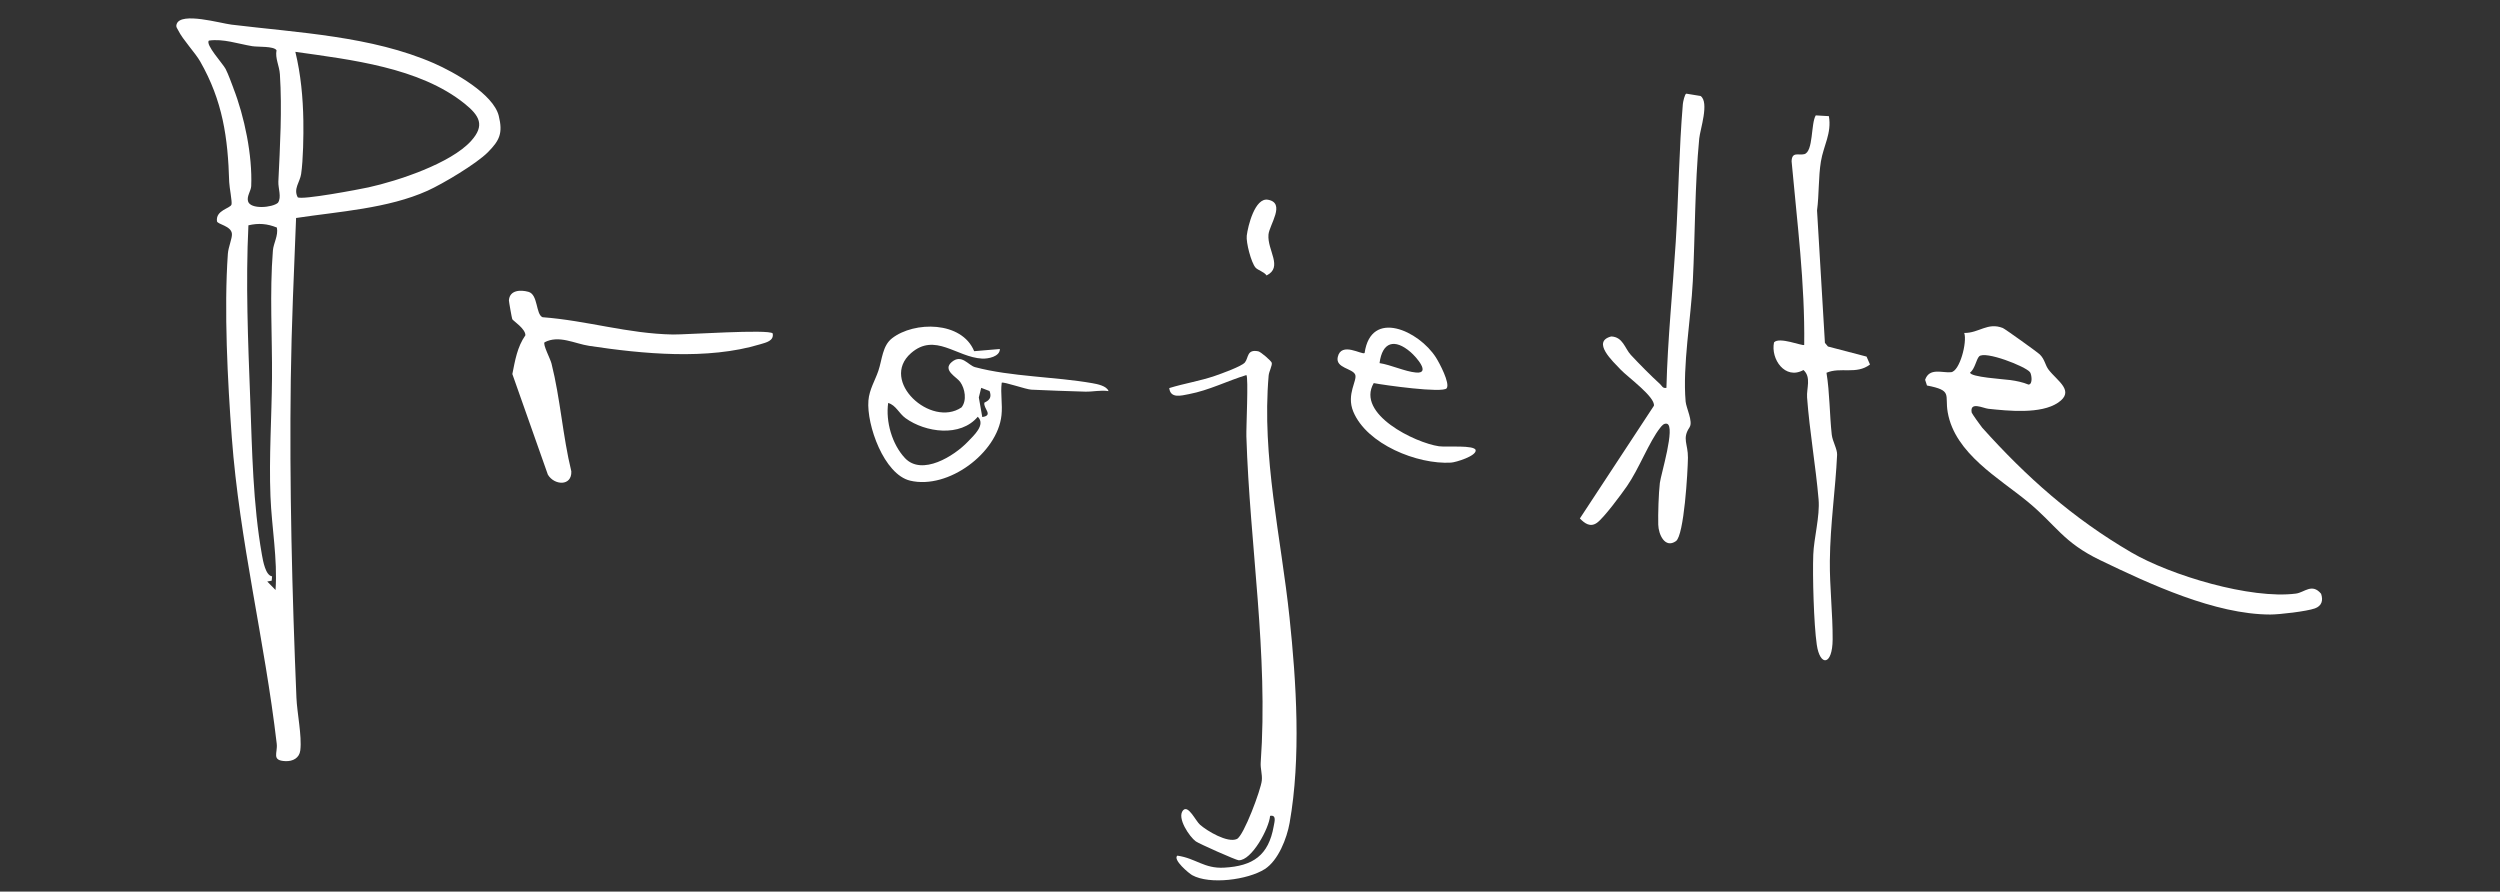
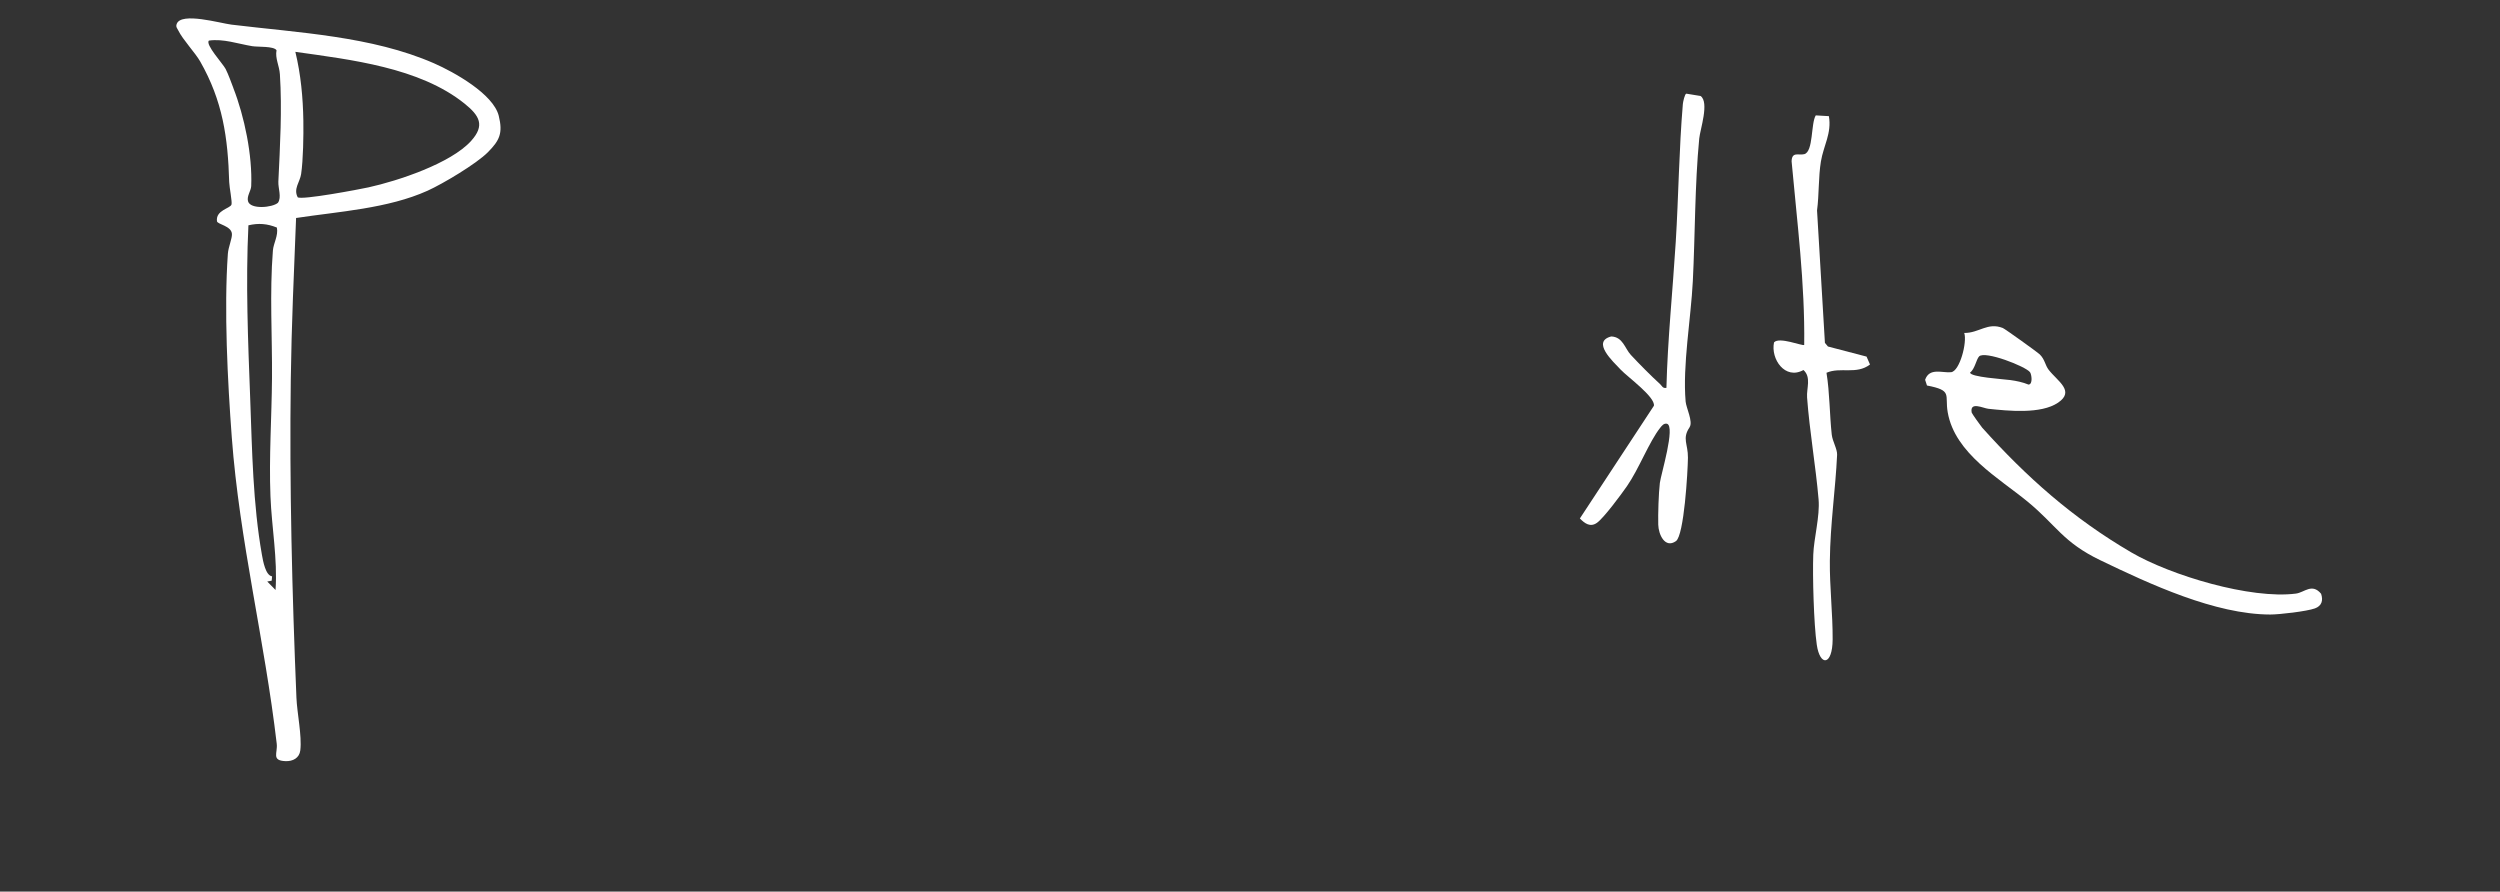
<svg xmlns="http://www.w3.org/2000/svg" id="Ebene_1" data-name="Ebene 1" viewBox="0 0 1200 427.98">
  <rect x="0" y="0" width="1200" height="427.98" fill="#333333" stroke="none" />
  <g fill="white" id="PKGnnd">
    <path d="M142.12,104.61c-1.02,25.78-2.2,51.6-2.54,77.37-.69,50.89.64,102.97,2.71,152.95.3,7.3,2.69,18.29,1.86,25.23-.44,3.72-3.61,5.33-7.08,5.19-6.92-.27-3.72-3.85-4.24-8.37-5.8-49.77-17.85-97.22-21.57-147.03-2-26.89-3.79-61.38-1.88-88.17.23-3.2,2.09-7.35,1.95-9.49-.26-3.91-6.98-4.58-7.18-6.09-.72-5.33,6.36-6.11,6.97-8.02.4-1.26-1.03-8.36-1.1-10.76-.61-21.36-3.11-38.96-13.93-57.92-2.38-4.18-8.33-10.42-10.52-14.89-.54-1.1-1.3-1.7-.72-3.19,2.21-5.72,20.93-.25,26.24.4,31.88,3.89,67.3,5.48,97.2,18.55,9.61,4.2,28.53,14.72,31.12,25.25,2.04,8.3.4,11.76-5.17,17.4s-21.81,15.28-29.02,18.53c-19.01,8.56-42.58,9.98-63.08,13.08ZM112.01,42.29c5.33,13.61,9.19,32.4,8.57,47.03-.1,2.3-2.19,4.77-1.54,7.24,1.07,4.11,11.8,3.1,14.37.77,1.86-2.62.05-6.99.2-10.17.81-17.21,1.82-34.4.74-51.47-.26-4.16-2.36-7.62-1.62-11.58-1.36-2.06-8.85-1.48-11.69-1.95-6.84-1.13-13.85-3.67-20.76-2.68-1.88,1.85,6.77,11.18,8,13.59,1.49,2.94,2.71,6.58,3.75,9.22ZM226.13,67.64c6.72-7.43,4.11-12.09-3.18-17.94-21.6-17.34-54.65-21.05-81.18-24.82,2.62,10.8,3.66,21.97,3.84,33.09.11,7.01-.07,18.73-1.07,25.57-.56,3.84-3.81,7.08-1.64,11.15,1.9,1.43,29.53-3.78,34.02-4.77,14.05-3.1,39.42-11.45,49.22-22.28ZM132.88,109.22c-4.61-1.87-8.8-2.21-13.64-1.07-1.35,27.76-.18,55.52.86,83.27.93,24.94,1.28,50.34,5.63,74.93.53,2.98,1.75,9.89,4.87,10.29l-.19,2.09-2.13.39,3.98,4.08c1.01-15.06-1.85-29.94-2.44-45-.74-19,.59-37.74.74-56.7.15-20.06-1.19-40.8.43-61.25.28-3.53,2.68-7.16,1.91-11.02Z" />
-     <path d="M565.14,410.71c8.84,1.27,12.85,6.29,22.38,5.77,13.92-.76,21.39-5.85,23.86-19.9.37-2.12,1.48-5.57-1.74-4.96-.43,5.88-8.8,21.53-15.09,21.31-1.22-.04-19-7.94-20.57-9.07-2.96-2.13-9.24-11.29-6.12-14.88,2.5-2.87,5.98,5,8.18,6.92,3.45,3,13.19,8.85,17.66,6.82,3.31-1.51,11.56-23.74,11.97-28.08.29-3.04-.73-5.74-.53-8.58,3.71-52.06-5.26-104.36-6.88-156.6-.13-4.13,1.06-28.33.01-29.43-9.19,2.81-17.9,7.3-27.56,9.15-3.74.71-8.9,2.25-9.47-2.9,7.24-2.25,14.72-3.38,21.92-5.86,2.97-1.02,12.93-4.58,14.42-6.48,1.81-2.3.86-6.4,6.4-5.31,1.17.23,6.28,4.61,6.47,5.53.28,1.33-1.32,4.11-1.5,6.12-3.37,39.13,5.93,77.31,10.02,116.12,3.28,31.11,5.58,67.37.04,98.62-1.3,7.36-5.46,18.07-11.95,22.17-8.09,5.12-26.4,7.58-34.84,2.88-1.5-.84-9.42-7.41-7.09-9.38Z" />
    <path d="M951.42,205.25c21.19,23.6,43.38,43.43,71.62,59.91,18.93,11.05,57.28,22.57,79.02,19.76,4.08-.53,7.69-5.17,12.07.09,1.08,3.25.3,5.84-2.99,7.03-3.89,1.4-16.99,2.94-21.42,2.93-26.53-.04-57.95-14.68-81.57-26.06-18-8.68-21.02-16.69-34.82-28.06-13.69-11.29-34.96-23.13-38.42-42.92-1.5-8.58,2.49-10.47-9.96-12.89l-.89-2.73c2.04-6,8.28-3.22,12.45-3.65s7.82-14.47,6.33-18.84c7.1.08,11.19-5.24,18.49-2.39,1.02.4,16.64,11.59,17.78,12.71,2.45,2.4,2.54,5.13,4.24,7.34,4.23,5.49,12.79,10.2,4.53,15.8s-23.95,3.94-33.46,2.94c-2.53-.27-9.03-3.69-8,1.83.08.43,4.38,6.49,5.01,7.2ZM974.39,178.64c-2.04-2.75-21.64-10.42-24.42-7.56-1.36,1.4-2.07,6.16-4.33,7.73-.04,2.21,16.09,3.17,19.35,3.62,2.91.41,5.97,1.03,8.7,2.17,2.18-.11,1.48-4.92.71-5.96Z" />
    <path d="M811.02,205.06c-3.74,5.53-.73,7.94-.81,14.68-.08,6.58-1.83,37.24-5.76,40-5.25,3.69-8.37-3.17-8.49-7.89-.13-5.16.17-15.03.77-20.05.48-4.02,7.62-27.16,3.41-28.4-1.48-.33-2.47.95-3.28,1.98-5.27,6.68-10.22,19.79-15.94,28.01-2.71,3.9-11.06,15.2-14.38,17.56-3.19,2.27-5.82.34-8.21-2.08l35.54-54.1c.73-4.2-12.65-13.85-15.89-17.28-3.81-4.04-14.18-13.5-4.6-15.99,5.62.2,6.57,5.81,9.43,8.87,4.01,4.3,9.67,10.05,13.99,13.96,1.01.91,1.2,2.17,3.08,1.84.59-23.38,3.03-46.67,4.48-70.1,1.35-21.92,1.55-44.15,3.41-66.17.08-.97.92-4.87,1.67-4.94l6.83,1.12c4.29,2.98-.23,16.14-.64,20.39-2.16,22.42-1.95,46.06-3.08,68.52-.91,17.98-4.96,40.35-3.45,57.76.26,3.03,3.66,9.69,1.9,12.3Z" />
    <path d="M877.87,55.78c1.42,8.17-2.59,14.14-3.84,21.76-1.23,7.51-.83,15.86-1.85,23.48l3.78,63.55,1.45,1.75,18.54,4.85,1.65,3.79c-6.53,5.01-14.16,1.05-20.88,3.97,1.58,9.77,1.45,19.91,2.52,29.68.36,3.28,2.7,6.93,2.57,9.72-.78,16.71-3.29,33.04-3.48,50.86-.13,12.45,1.41,25.4,1.34,37.73-.07,12.64-6.08,13.14-7.62,2.53-1.43-9.87-2.06-33.08-1.68-43.21.29-7.9,3.24-18.43,2.55-26.51-1.38-16.14-4.32-32.67-5.52-48.92-.32-4.38,2.12-9.75-1.74-13.2-8.82,4.91-15.8-5.28-14.13-13.25,2.44-2.86,13.72,1.87,14.49,1.21.39-29.49-3.4-58.79-6.05-88.12.14-4.83,3.35-2.76,6.07-3.45,4.43-1.12,3.14-14.8,5.53-18.61l6.31.37Z" />
-     <path d="M479.94,167.53c.01,3.7-5.74,4.75-8.53,4.6-12.3-.65-22.6-12.7-34.13-2.62-15.25,13.35,9.61,35.96,24.24,26.05,2.67-3.31,1.7-9-.64-12.25-1.73-2.4-8.67-5.63-4.03-9.55,4.76-4.02,7.92,1.6,11.16,2.47,17.34,4.63,38.29,4.54,56.31,7.7,2.33.41,6.92,1.28,7.78,3.81-3.8-.6-7.44.35-11.26.25-8.62-.21-17.53-.6-25.81-.95-2.56-.11-13.46-3.98-14.21-3.32-.67,5.35.48,10.17-.11,15.63-1.94,18.09-25.57,35.71-43.83,31.37-12.58-2.99-20.99-26.8-20.04-38.47.43-5.3,3.23-9.68,4.77-14.25,1.85-5.48,1.93-12.02,6.58-15.63,10.67-8.27,33.48-8.28,39.41,6.2l12.33-1.05ZM474.98,187.7l-4-1.54-1.15,4.61,1.66,9.41c5.54-.82.45-4.09,1-6.86.07-.34,4.28-1.15,2.48-5.62ZM426.32,193.42c-1.25,8.94,1.86,19.87,8.08,26.48,8.14,8.63,23.57-.94,30.2-7.92,2.74-2.89,8.68-8.1,4.73-11.94-8.31,9.91-25.09,7.59-34.66.69-3.23-2.33-4.59-6.23-8.35-7.31Z" />
-     <path d="M370.89,160.04c.68,3.59-3.19,4.37-6.01,5.22-25.29,7.66-56.45,4.61-82.07.75-6.98-1.05-14.52-5.34-21.42-1.71-.93,1.03,2.76,7.9,3.33,10.19,4.26,16.89,5.38,34.81,9.52,51.77.27,7.28-8.26,6.72-11.27,1.55l-17.04-48.27c1.32-6.58,2.33-12.99,6.26-18.61.06-3.17-5.92-6.94-6.3-7.73-.2-.41-1.64-8.55-1.61-9.01.32-4.96,5.52-5.19,9.39-4.11,4.67,1.3,3.45,10.76,6.74,12.18,21.41,1.61,40.88,7.91,62.59,8.3,5.92.11,46.12-2.66,47.89-.53Z" />
-     <path d="M694.4,186.37c-1.8,2.44-30.12-1.52-35.01-2.48-8.65,14.87,19.97,28.69,31.31,30.32,3.44.49,17.26-.73,17.62,1.9.38,2.77-9.5,5.81-11.84,5.95-16.06.95-40.42-8.77-46.92-24.52-3.41-8.27,2.05-14.95.94-17.7-1.23-3.06-9.56-3.12-8.38-8.46,1.67-7.57,11.7-.86,12.89-1.93,3.07-21.4,26.09-10.64,34.24,2.14,1.65,2.58,6.89,12.43,5.15,14.78ZM662.17,174.29c5.46.83,12.21,4.05,17.54,4.53,7.2.64.15-7.41-2.61-9.8-7.67-6.62-13.59-4.94-14.92,5.27Z" />
-     <path d="M602.66,128.45c-2.09-2.36-4.61-12.09-4.22-15.31.56-4.67,3.93-18.37,10.16-17.27,8.7,1.54.67,12.05.27,16.73-.64,7.58,7.12,15.6-.91,19.62-1.2-1.76-4.22-2.54-5.31-3.77Z" />
  </g>
</svg>